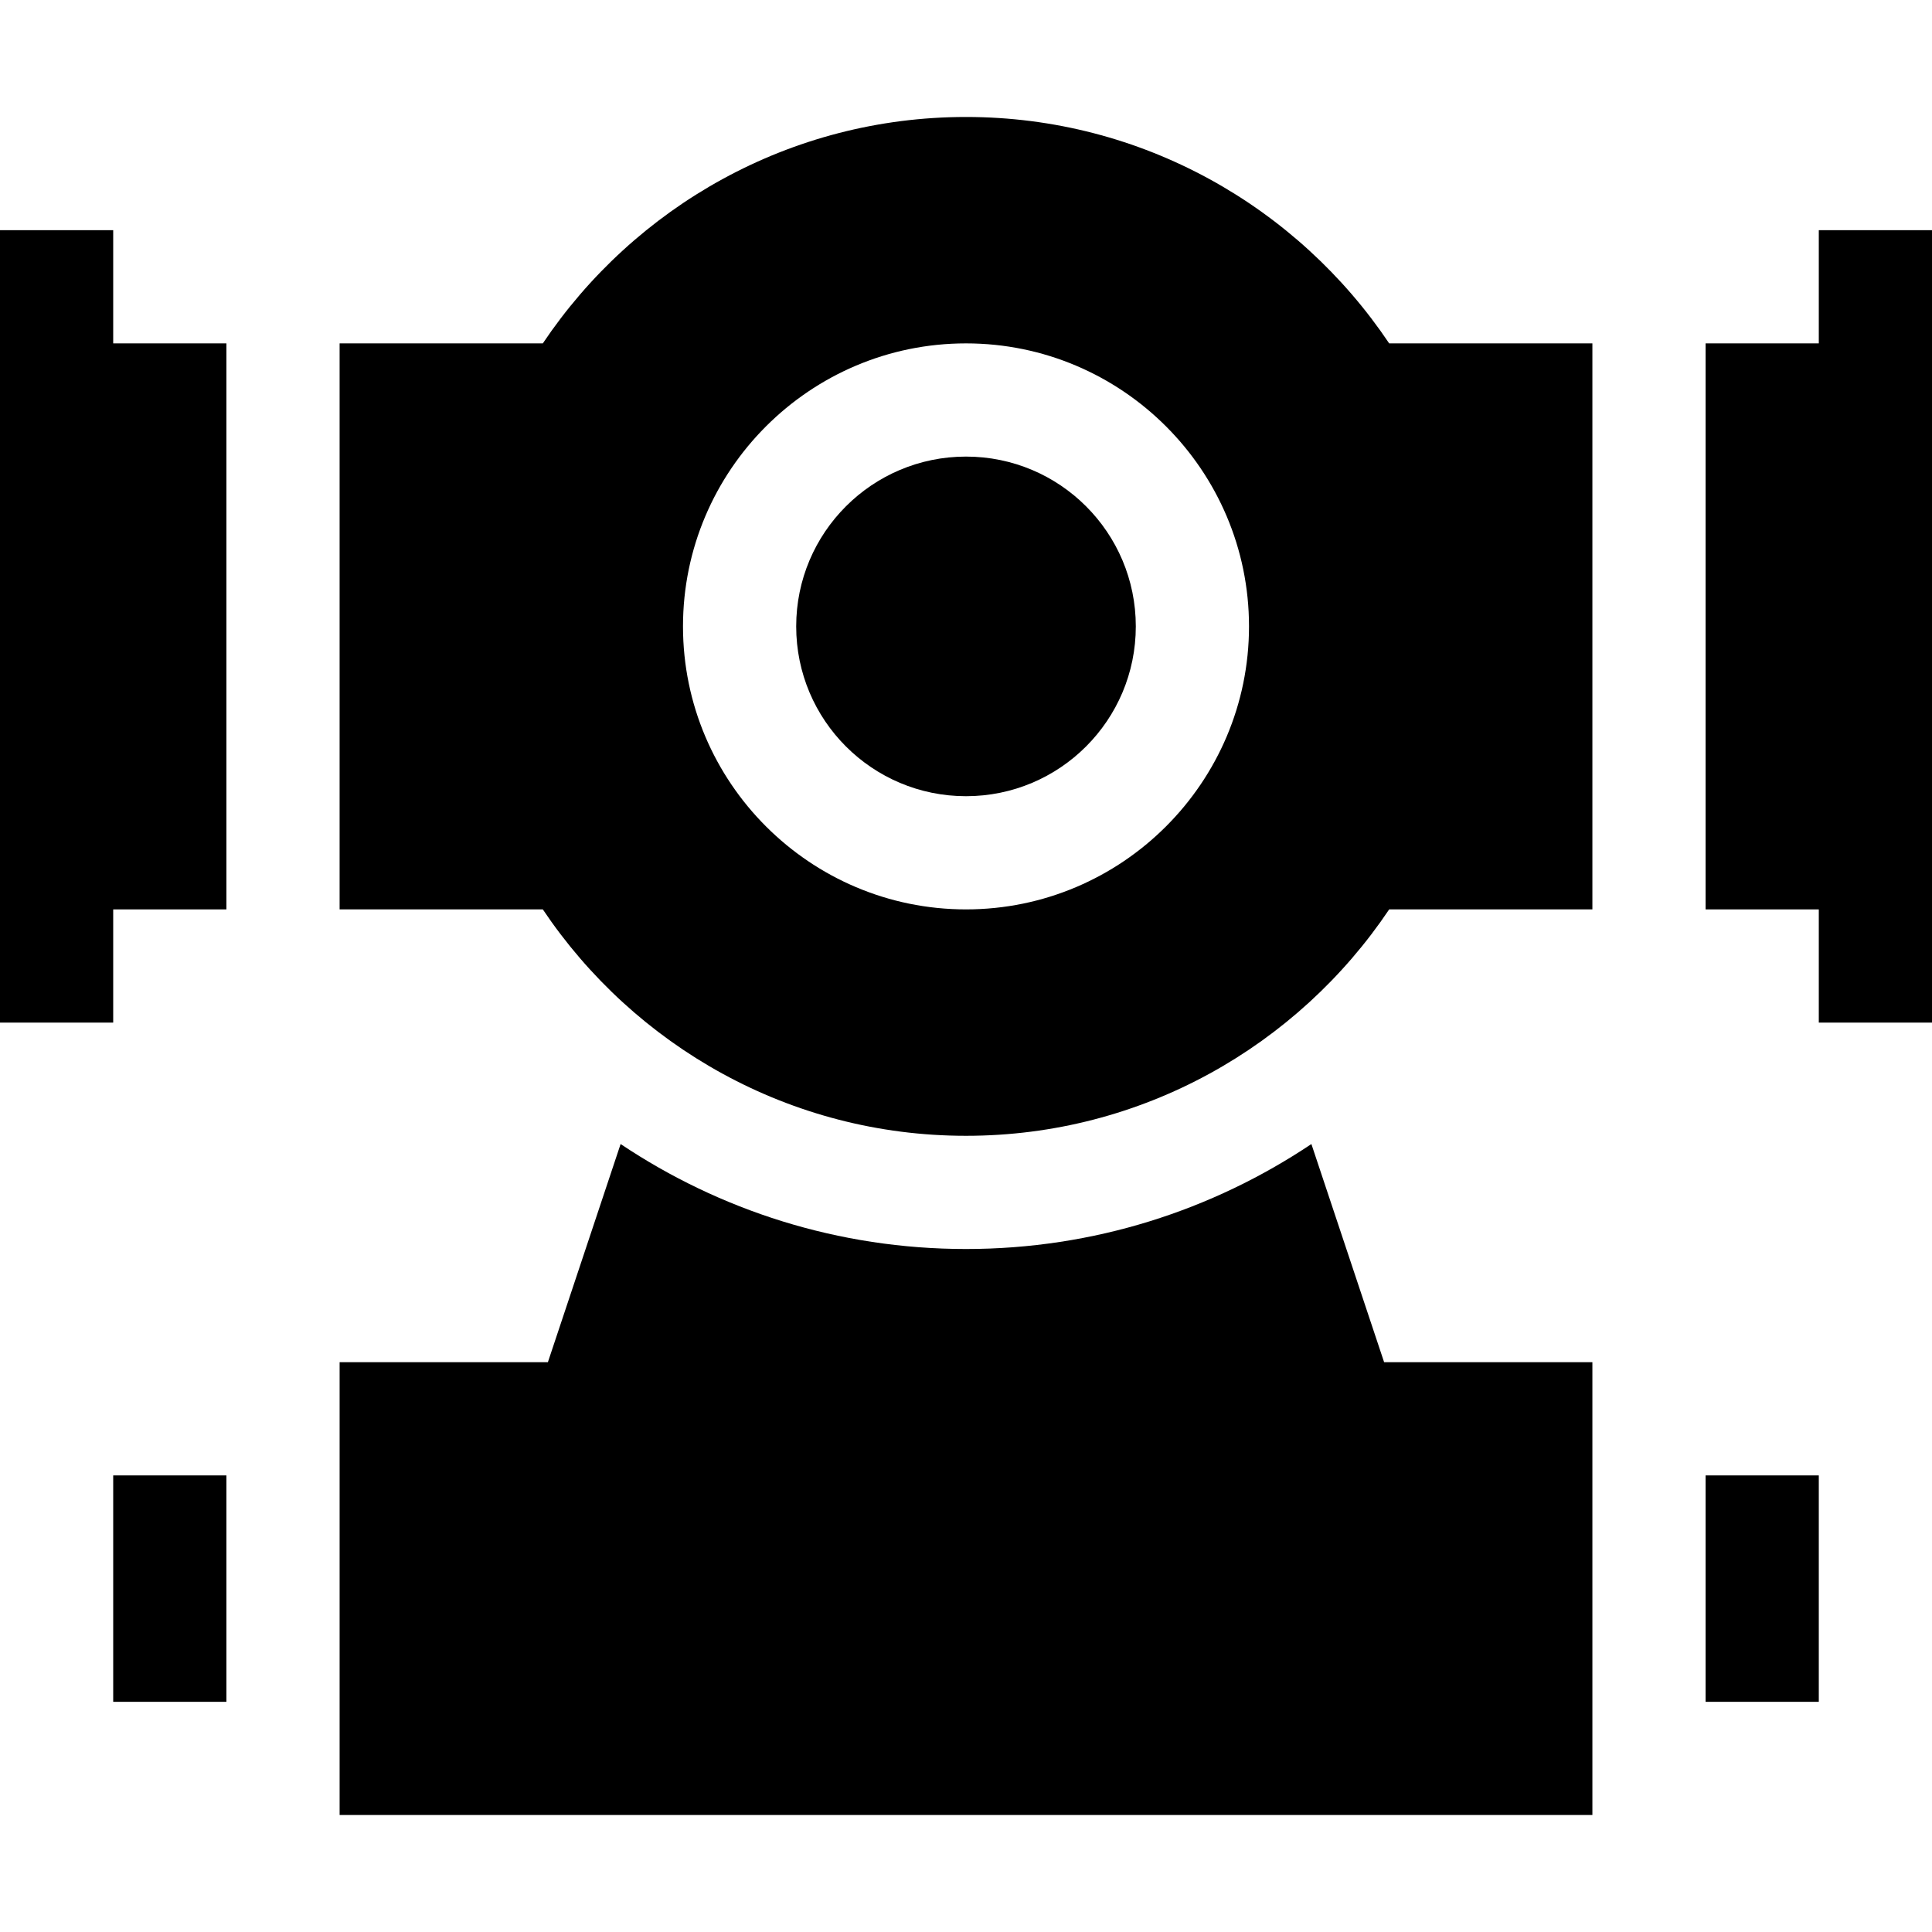
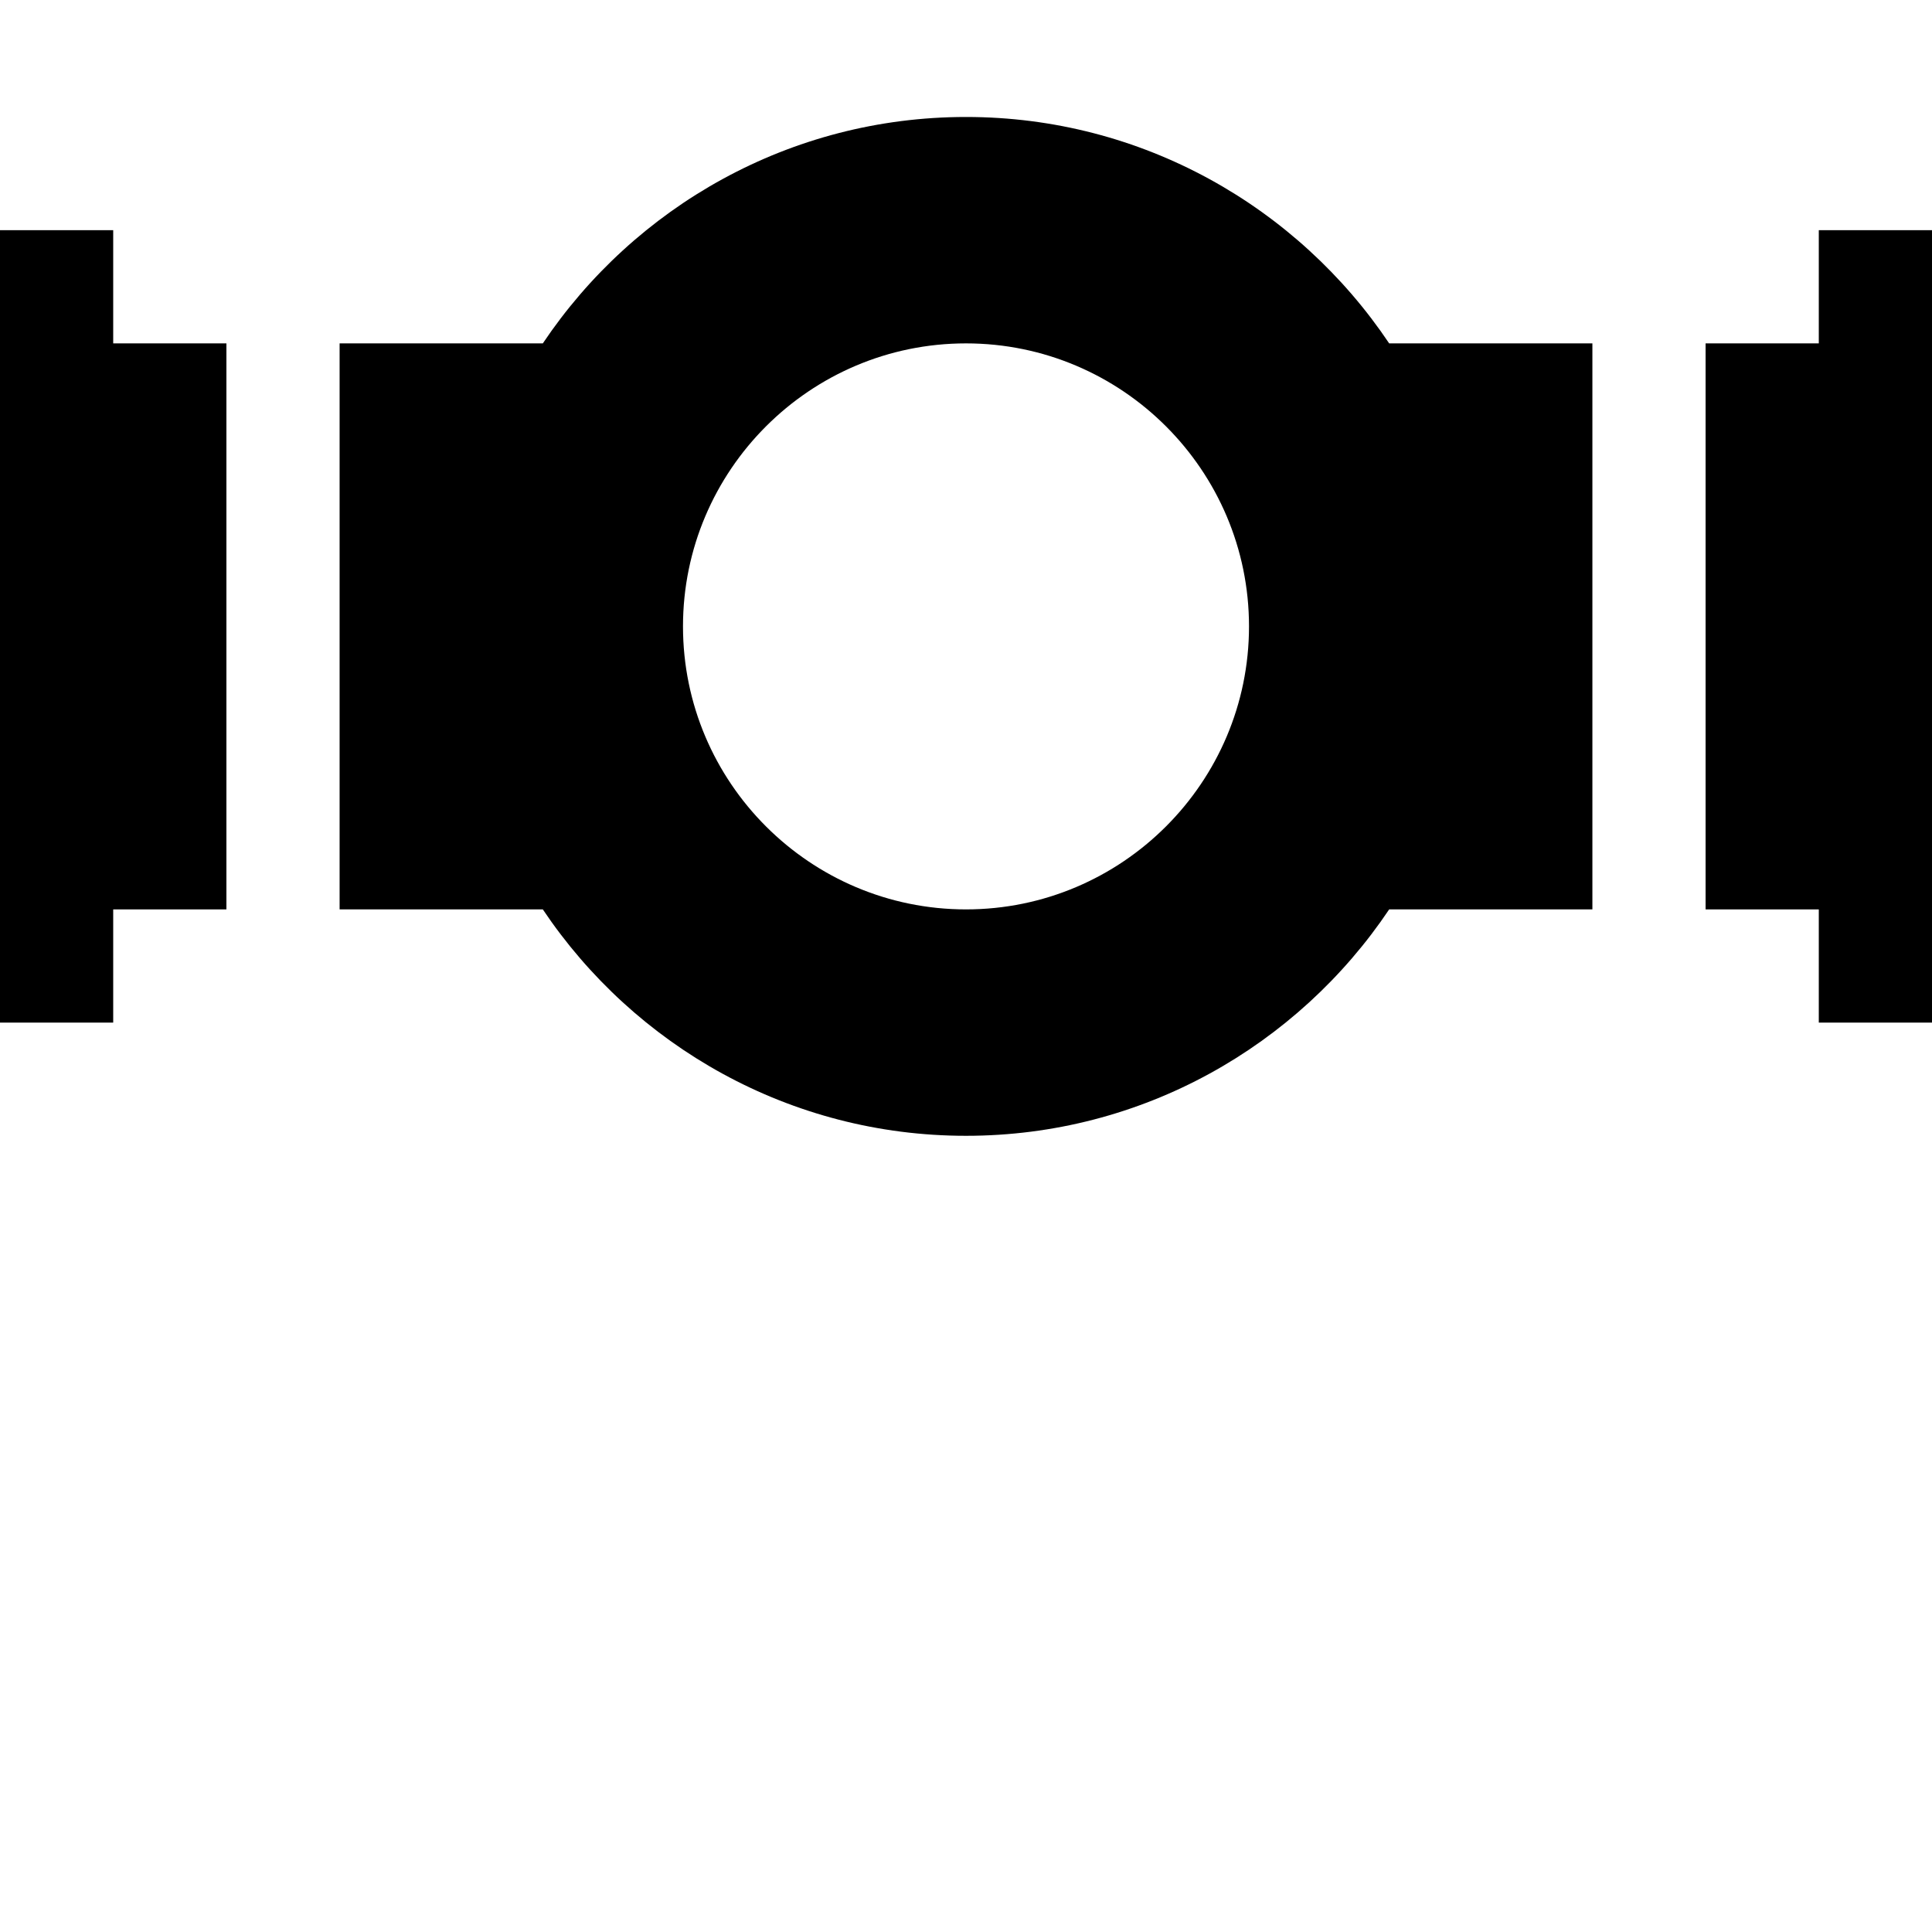
<svg xmlns="http://www.w3.org/2000/svg" id="Capa_1" enable-background="new 0 0 512 512" height="512" viewBox="0 0 512 512" width="512">
  <g>
-     <circle cx="256" cy="166" r="45" />
    <path d="m256 31c-46.701 0-87.898 23.859-112.147 60h-53.853v150h53.853c24.249 36.141 65.446 60 112.147 60s87.898-23.859 112.147-60h53.853v-150h-53.853c-24.249-36.141-65.446-60-112.147-60zm0 210c-41.353 0-75-33.647-75-75s33.647-75 75-75 75 33.647 75 75-33.647 75-75 75z" />
    <path d="m30 241h30v-150h-30v-30h-30v210h30z" />
    <path d="m482 91h-30v150h30v30h30v-210h-30z" />
-     <path d="m422 361h-55.194l-19.274-57.819c-26.211 17.547-57.689 27.819-91.532 27.819s-65.321-10.272-91.533-27.819l-19.273 57.819h-55.194v120h332z" />
-     <path d="m30 391h30v60h-30z" />
-     <path d="m452 391h30v60h-30z" />
  </g>
</svg>